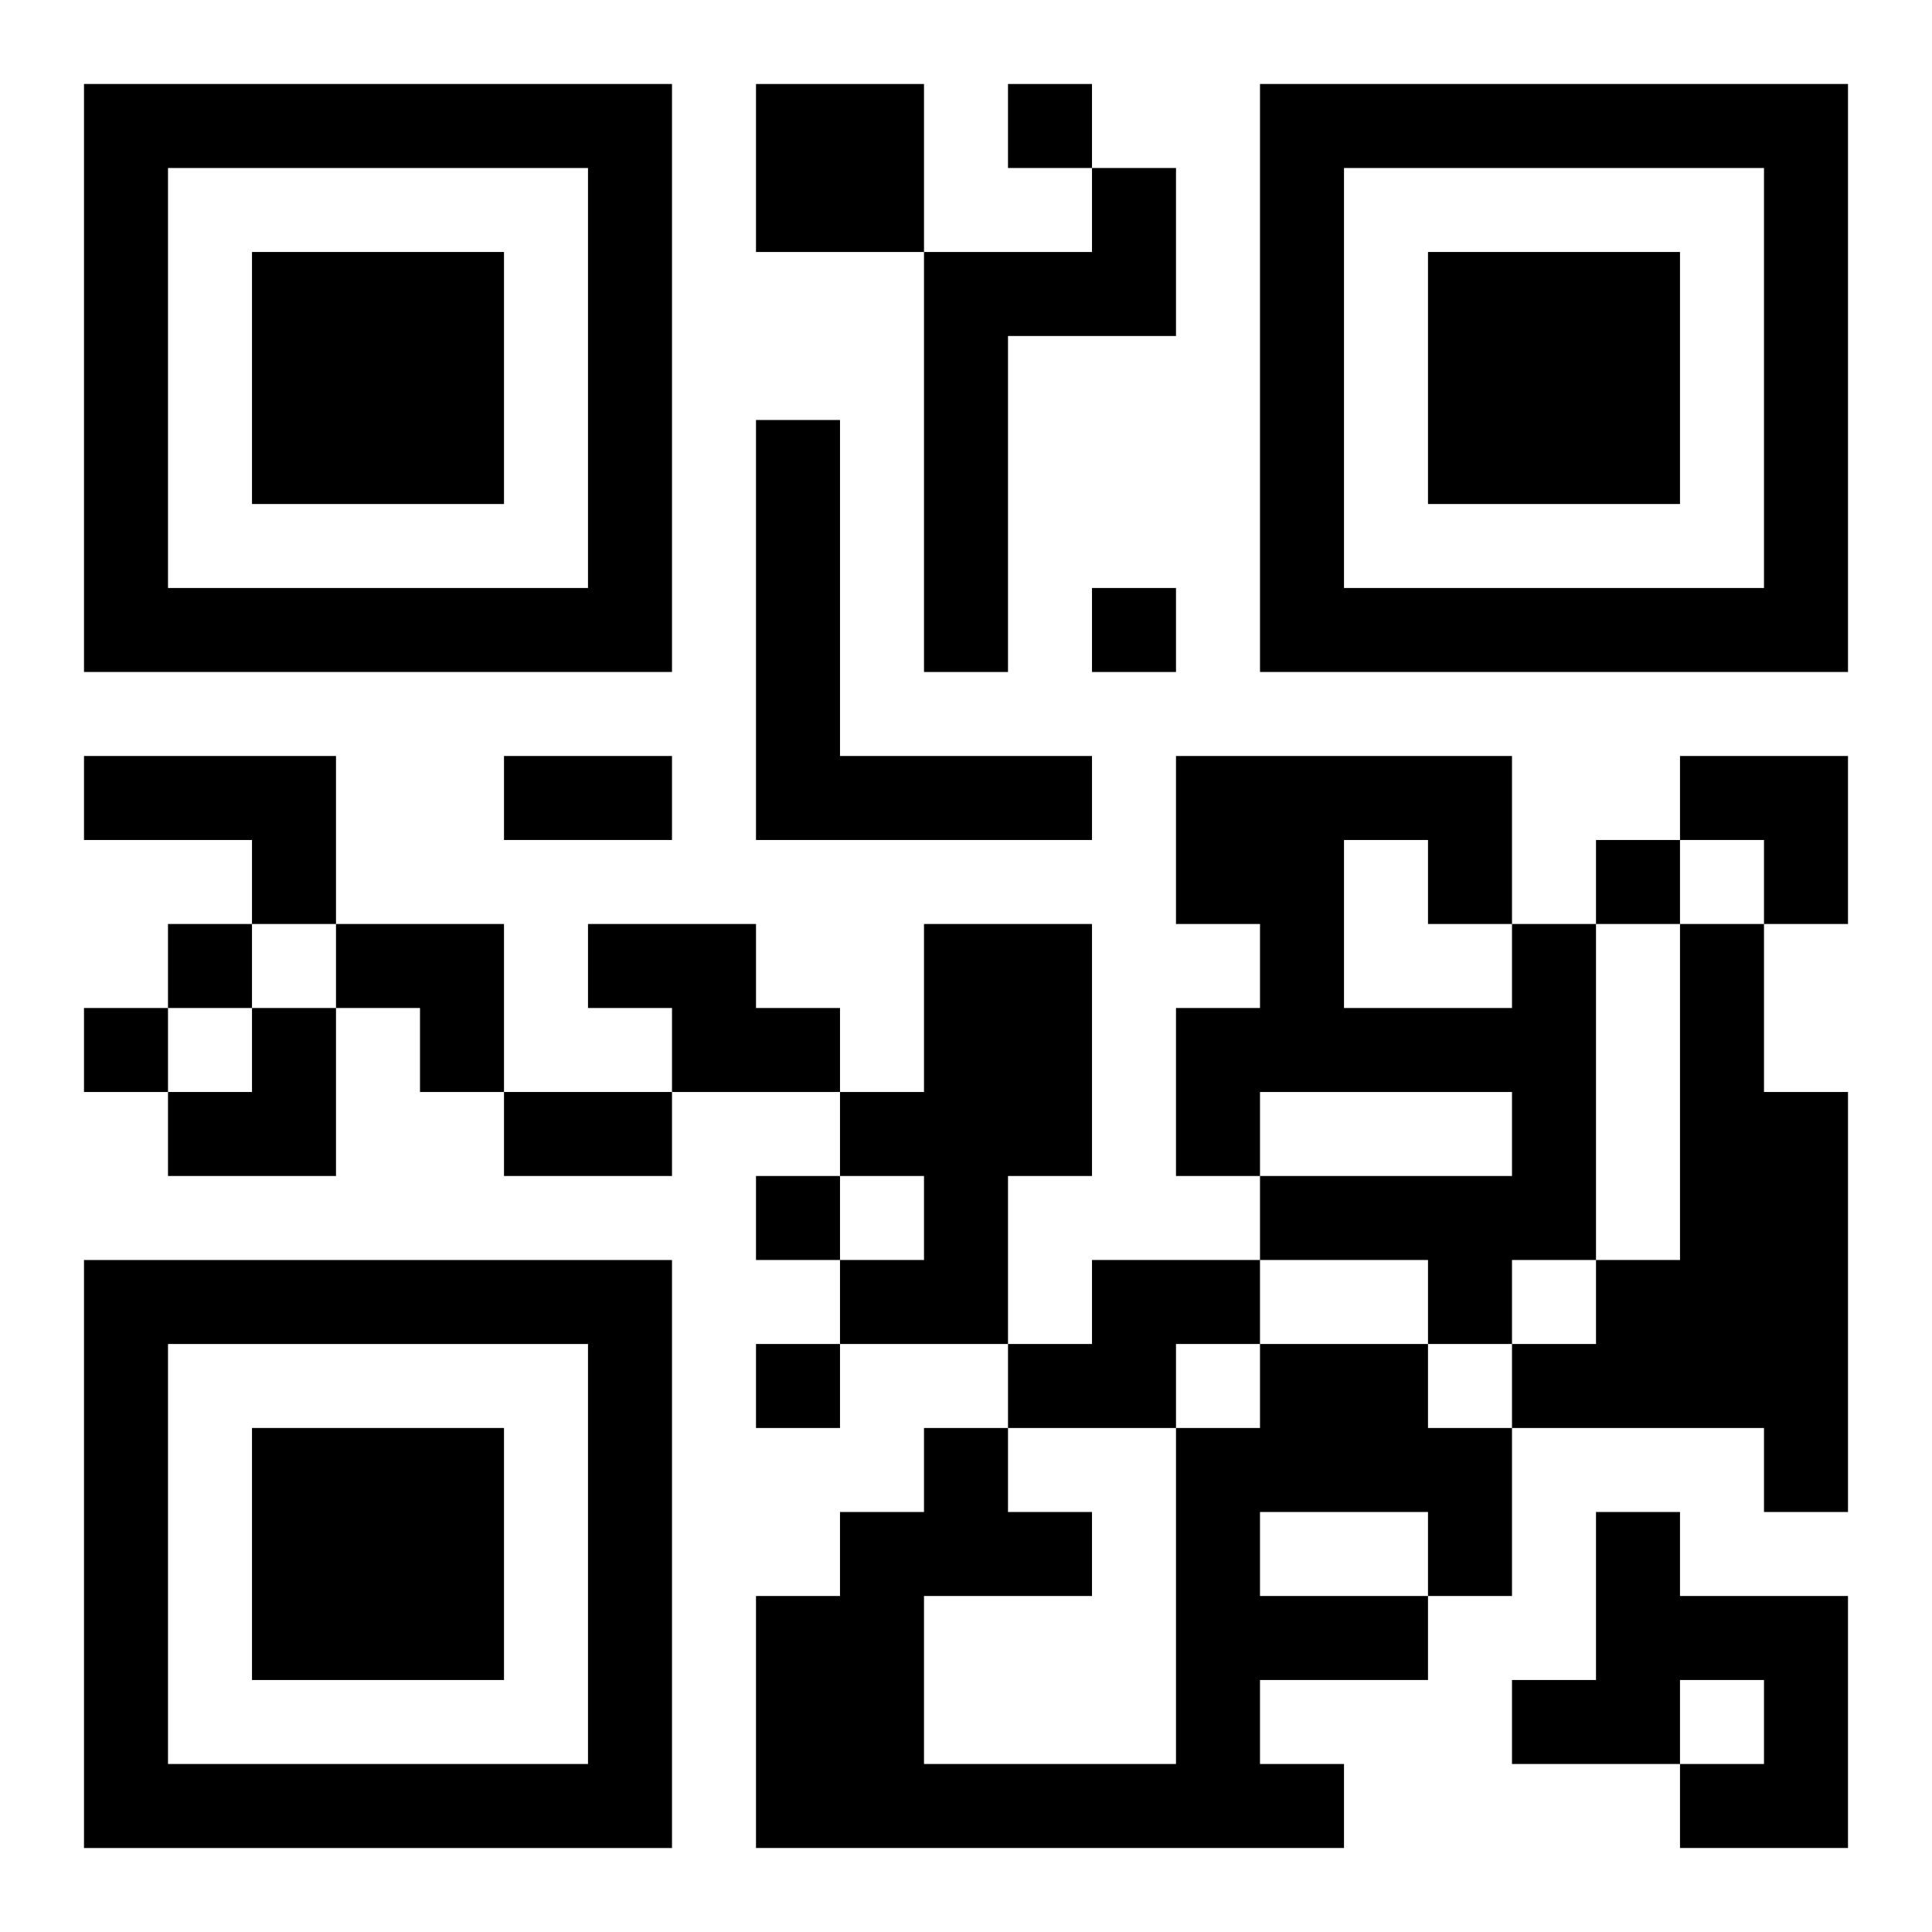
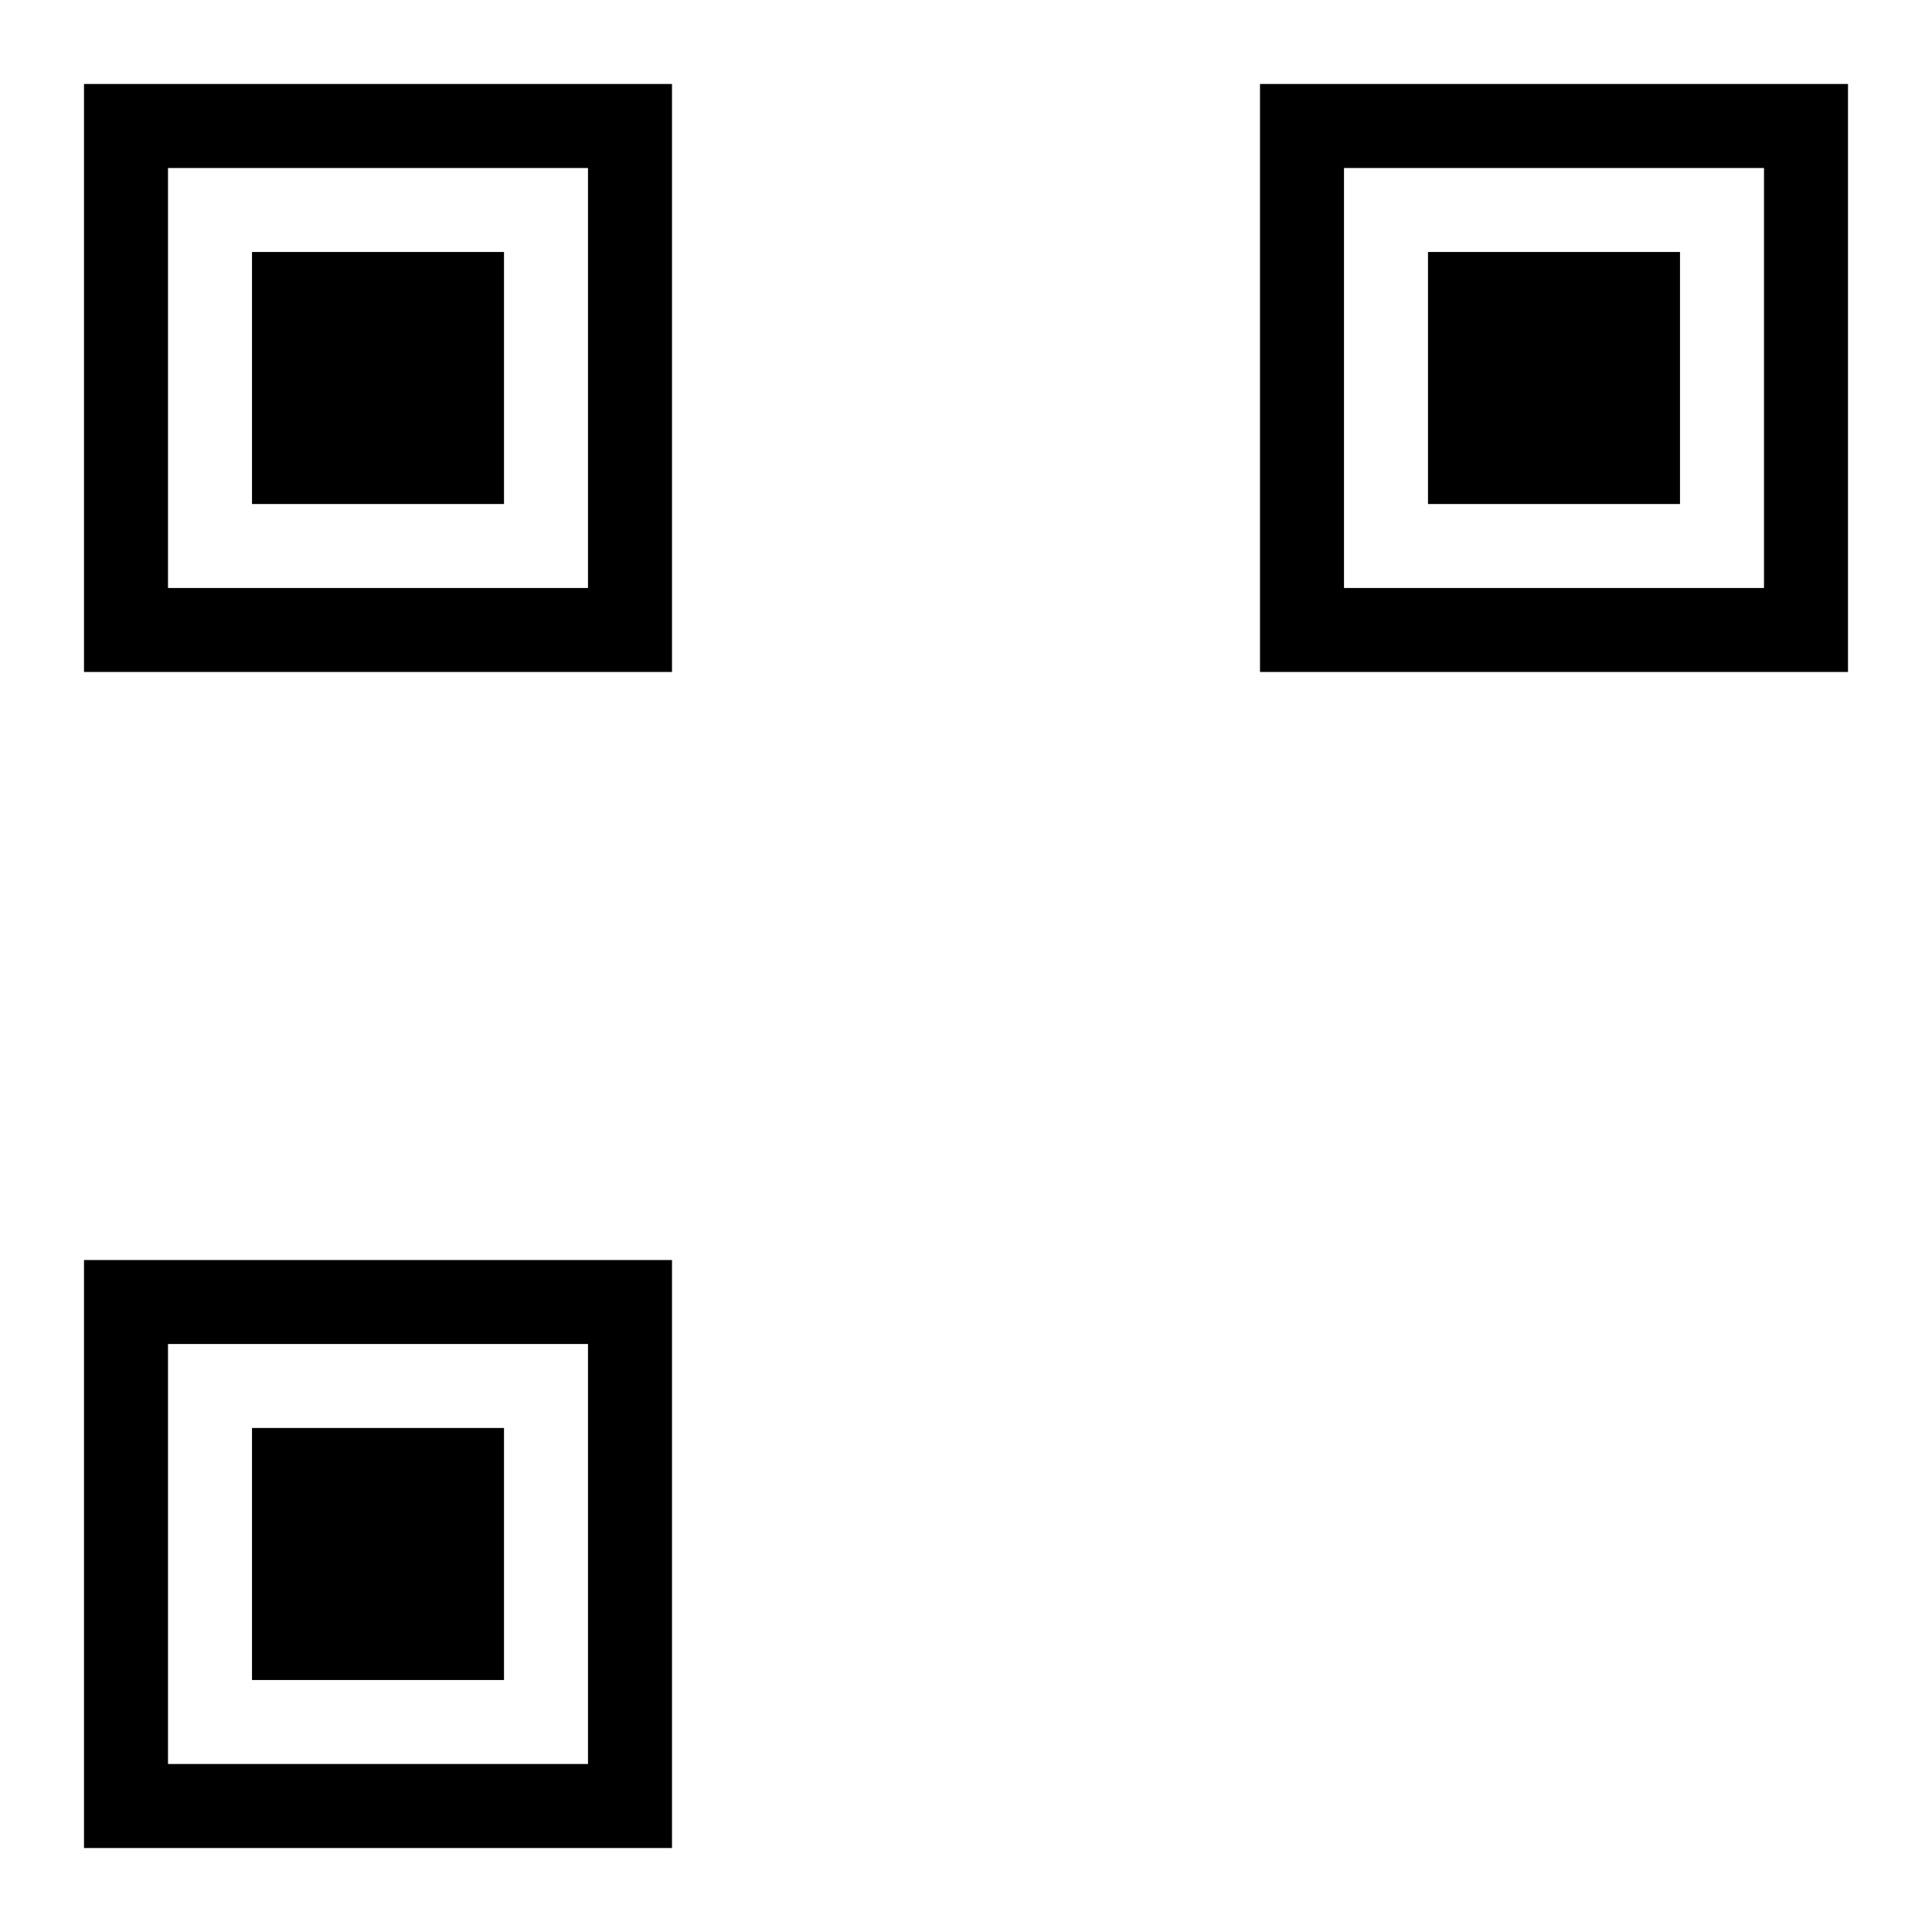
<svg xmlns="http://www.w3.org/2000/svg" xmlns:xlink="http://www.w3.org/1999/xlink" width="250" height="250" baseProfile="full" version="1.1" viewBox="-1 -1 23 23">
  <symbol id="a">
    <path d="m0 7v7h7v-7h-7zm1 1h5v5h-5v-5zm1 1v3h3v-3h-3z" />
  </symbol>
  <use y="-7" xlink:href="#a" />
  <use y="7" xlink:href="#a" />
  <use x="14" y="-7" xlink:href="#a" />
-   <path d="m8 0h2v2h-2v-2m4 1h1v2h-2v4h-1v-5h2v-1m-4 3h1v4h3v1h-4v-5m-8 4h3v2h-1v-1h-2v-1m6 2h2v1h1v1h-2v-1h-1v-1m4 0h2v3h-1v2h-2v-1h1v-1h-1v-1h1v-2m7 0h1v4h-1v1h-1v-1h-2v-1h3v-1h-3v1h-1v-2h1v-1h-1v-2h4v2m-2-1v2h2v-1h-1v-1h-1m4 1h1v2h1v5h-1v-1h-3v-1h1v-1h1v-4m-7 4h2v1h-1v1h-2v-1h1v-1m2 1h2v1h1v2h-1v1h-2v1h1v1h-7v-3h1v-1h1v-1h1v1h1v1h-2v2h3v-4h1v-1m0 2v1h2v-1h-2m4 0h1v1h2v3h-2v-1h1v-1h-1v1h-2v-1h1v-2m-7-17v1h1v-1h-1m1 6v1h1v-1h-1m6 3v1h1v-1h-1m-17 1v1h1v-1h-1m-1 1v1h1v-1h-1m8 2v1h1v-1h-1m0 2v1h1v-1h-1m-3-7h2v1h-2v-1m0 4h2v1h-2v-1m14-4h2v2h-1v-1h-1zm-16 2h2v2h-1v-1h-1zm-2 1m1 0h1v2h-2v-1h1z" />
</svg>